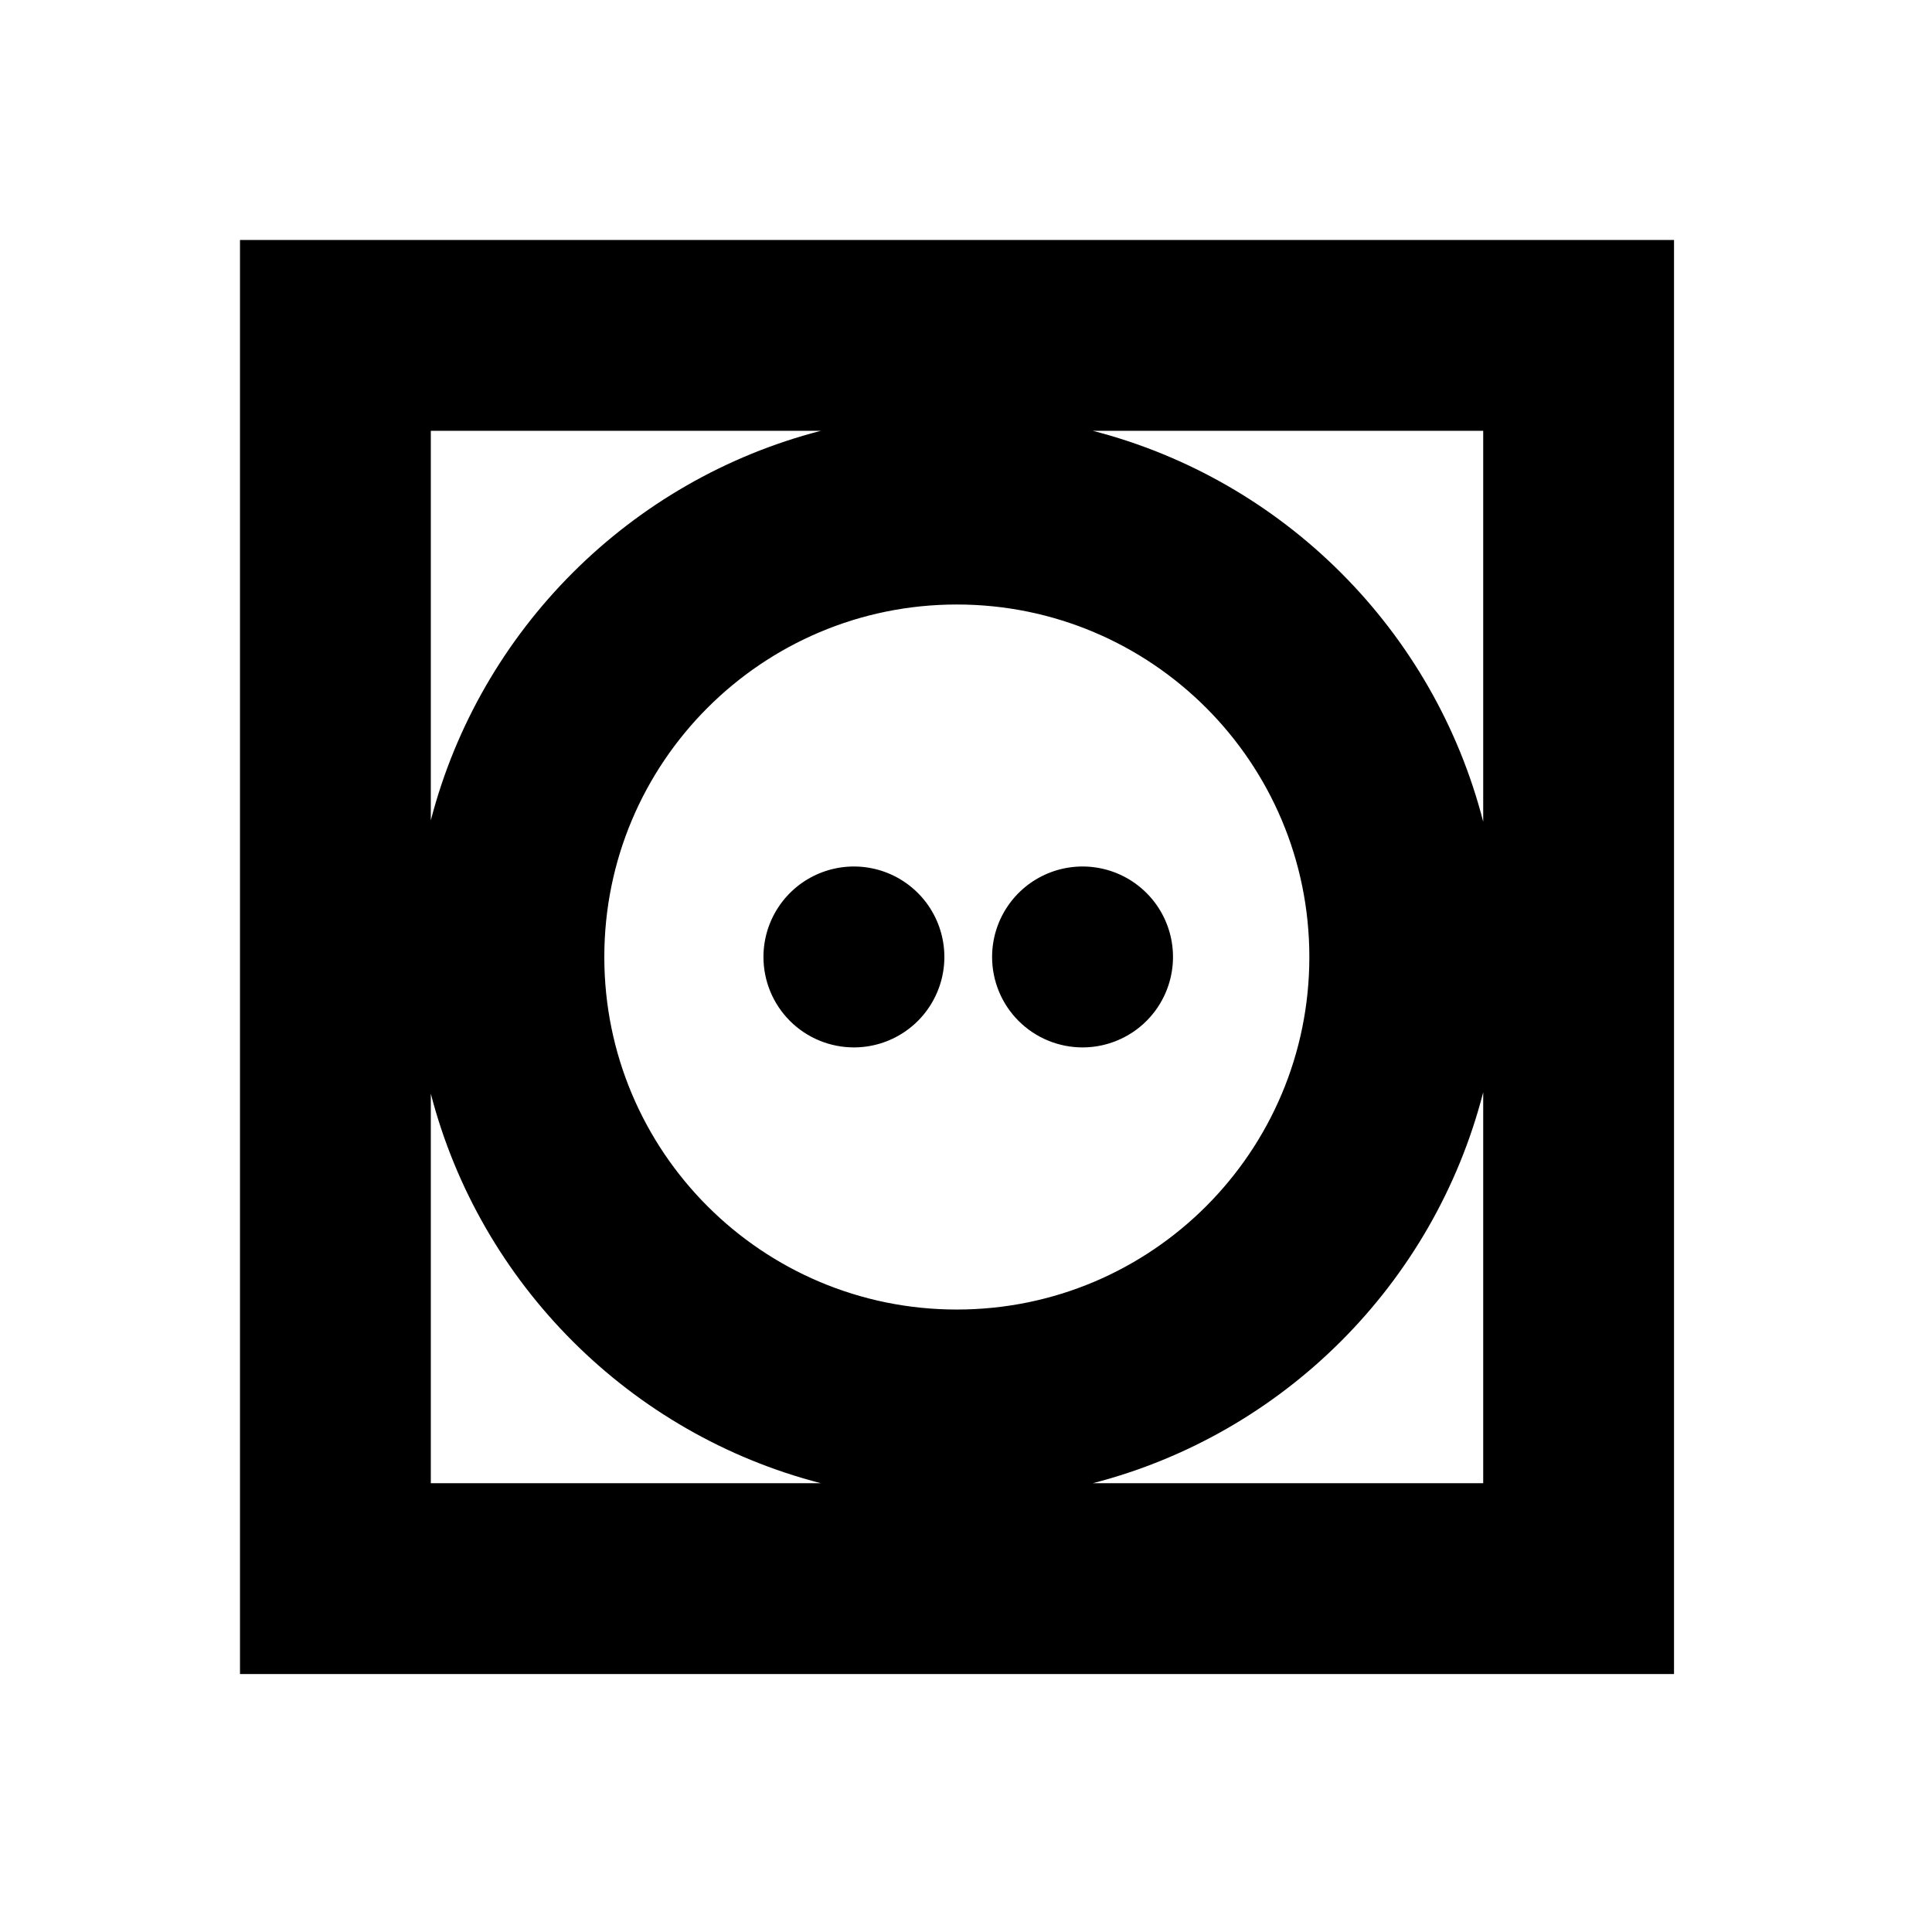
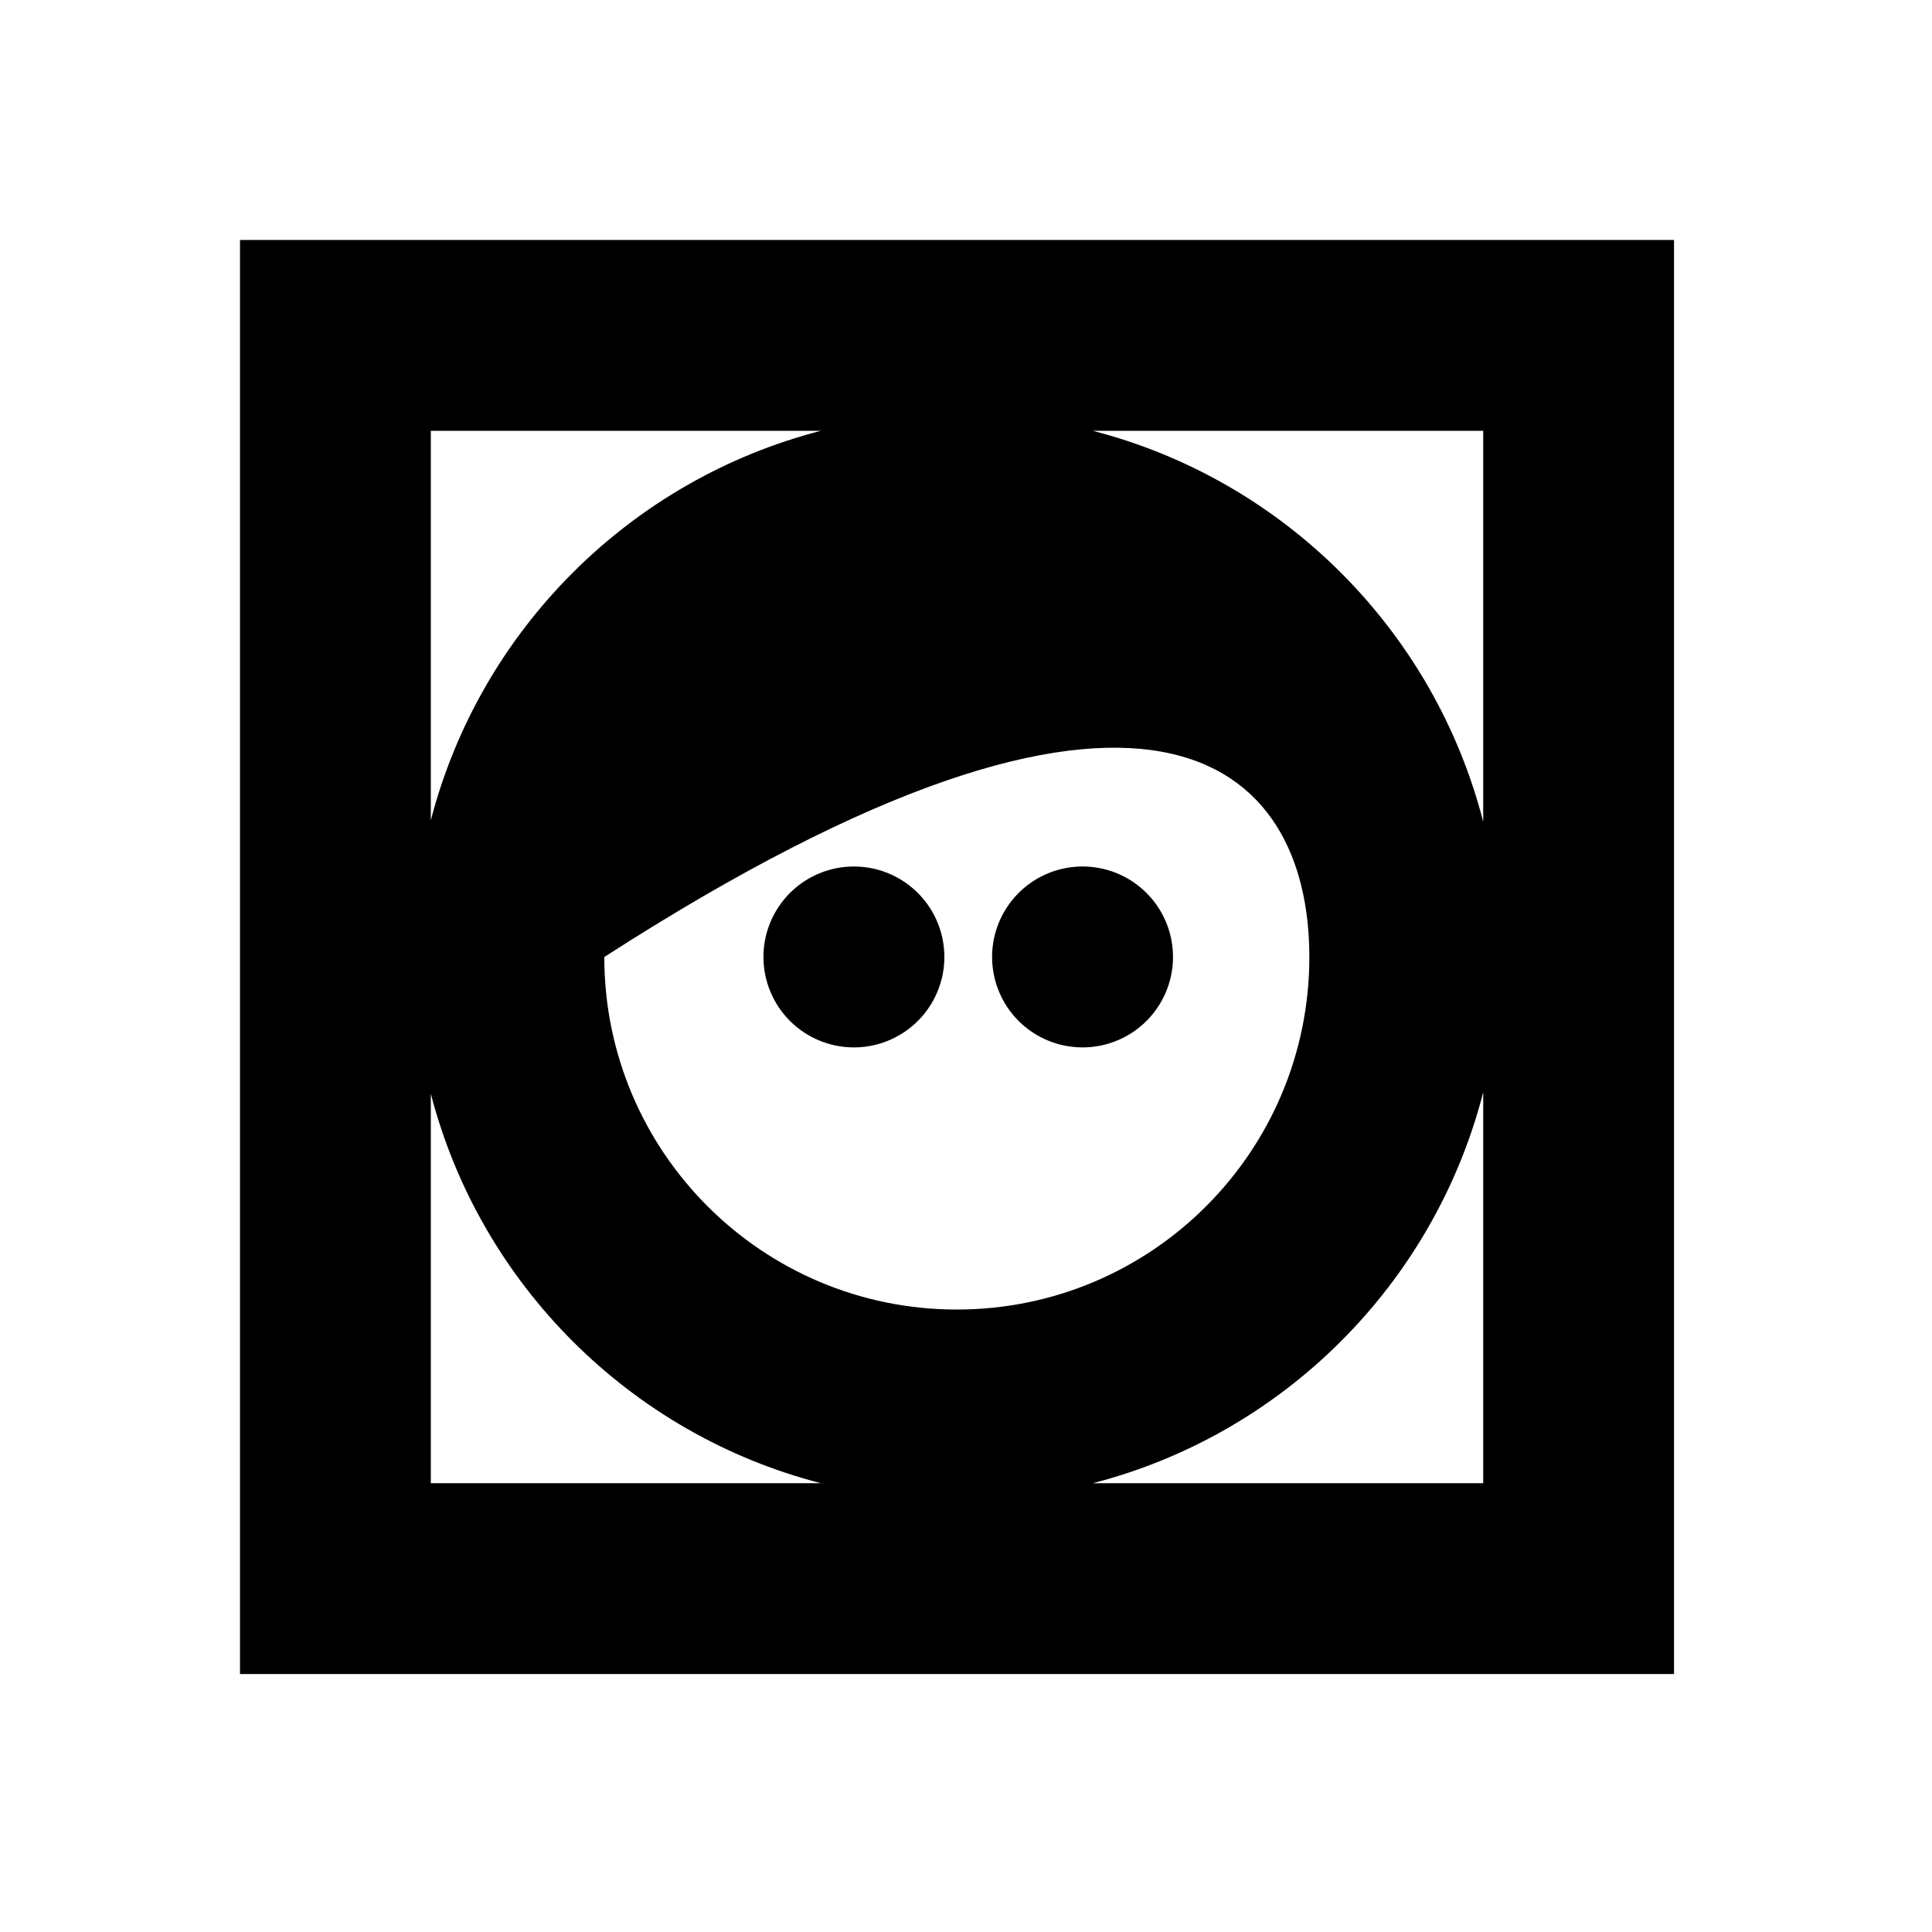
<svg xmlns="http://www.w3.org/2000/svg" fill="none" height="81" viewBox="0 0 81 81" width="81">
  <g display="none" id="bg">
    <g display="inline">
-       <rect fill="#D4EBF4" height="81" width="81" />
-     </g>
+       </g>
  </g>
-   <path clip-rule="evenodd" d="M10.062 10.062H70.184V70.184H10.062V10.062ZM18.062 45.853V62.184H34.415C26.424 60.125 20.131 53.839 18.062 45.853ZM18.062 34.394C20.132 26.407 26.425 20.121 34.416 18.062H18.062V34.394ZM45.815 18.062C53.825 20.126 60.13 26.438 62.184 34.453V18.062H45.815ZM62.184 45.793C60.13 53.808 53.826 60.12 45.816 62.184H62.184V45.793ZM32.647 38.014C32.23 38.637 32.008 39.371 32.008 40.121C32.008 41.127 32.407 42.091 33.119 42.803C33.83 43.514 34.795 43.913 35.8 43.913C36.551 43.913 37.284 43.691 37.907 43.274C38.531 42.858 39.017 42.265 39.304 41.572C39.592 40.879 39.667 40.117 39.52 39.381C39.374 38.645 39.013 37.969 38.482 37.439C37.952 36.909 37.276 36.547 36.54 36.401C35.805 36.255 35.042 36.33 34.349 36.617C33.656 36.904 33.064 37.39 32.647 38.014ZM42.233 38.014C41.816 38.637 41.594 39.371 41.594 40.121C41.594 41.127 41.993 42.091 42.705 42.803C43.416 43.514 44.38 43.913 45.386 43.913C46.136 43.913 46.87 43.691 47.493 43.274C48.117 42.858 48.603 42.265 48.89 41.572C49.177 40.879 49.252 40.117 49.106 39.381C48.96 38.645 48.599 37.969 48.068 37.439C47.538 36.909 46.862 36.547 46.126 36.401C45.391 36.255 44.628 36.33 43.935 36.617C43.242 36.904 42.65 37.39 42.233 38.014ZM54.895 40.123C54.895 48.286 48.278 54.903 40.115 54.903C31.953 54.903 25.336 48.286 25.336 40.123C25.336 31.961 31.953 25.344 40.115 25.344C48.278 25.344 54.895 31.961 54.895 40.123Z" fill="black" fill-rule="evenodd" />
+   <path clip-rule="evenodd" d="M10.062 10.062H70.184V70.184H10.062V10.062ZM18.062 45.853V62.184H34.415C26.424 60.125 20.131 53.839 18.062 45.853ZM18.062 34.394C20.132 26.407 26.425 20.121 34.416 18.062H18.062V34.394ZM45.815 18.062C53.825 20.126 60.13 26.438 62.184 34.453V18.062H45.815ZM62.184 45.793C60.13 53.808 53.826 60.12 45.816 62.184H62.184V45.793ZM32.647 38.014C32.23 38.637 32.008 39.371 32.008 40.121C32.008 41.127 32.407 42.091 33.119 42.803C33.83 43.514 34.795 43.913 35.8 43.913C36.551 43.913 37.284 43.691 37.907 43.274C38.531 42.858 39.017 42.265 39.304 41.572C39.592 40.879 39.667 40.117 39.52 39.381C39.374 38.645 39.013 37.969 38.482 37.439C37.952 36.909 37.276 36.547 36.54 36.401C35.805 36.255 35.042 36.33 34.349 36.617C33.656 36.904 33.064 37.39 32.647 38.014ZM42.233 38.014C41.816 38.637 41.594 39.371 41.594 40.121C41.594 41.127 41.993 42.091 42.705 42.803C43.416 43.514 44.38 43.913 45.386 43.913C46.136 43.913 46.87 43.691 47.493 43.274C48.117 42.858 48.603 42.265 48.89 41.572C49.177 40.879 49.252 40.117 49.106 39.381C48.96 38.645 48.599 37.969 48.068 37.439C47.538 36.909 46.862 36.547 46.126 36.401C45.391 36.255 44.628 36.33 43.935 36.617C43.242 36.904 42.65 37.39 42.233 38.014ZM54.895 40.123C54.895 48.286 48.278 54.903 40.115 54.903C31.953 54.903 25.336 48.286 25.336 40.123C48.278 25.344 54.895 31.961 54.895 40.123Z" fill="black" fill-rule="evenodd" />
</svg>